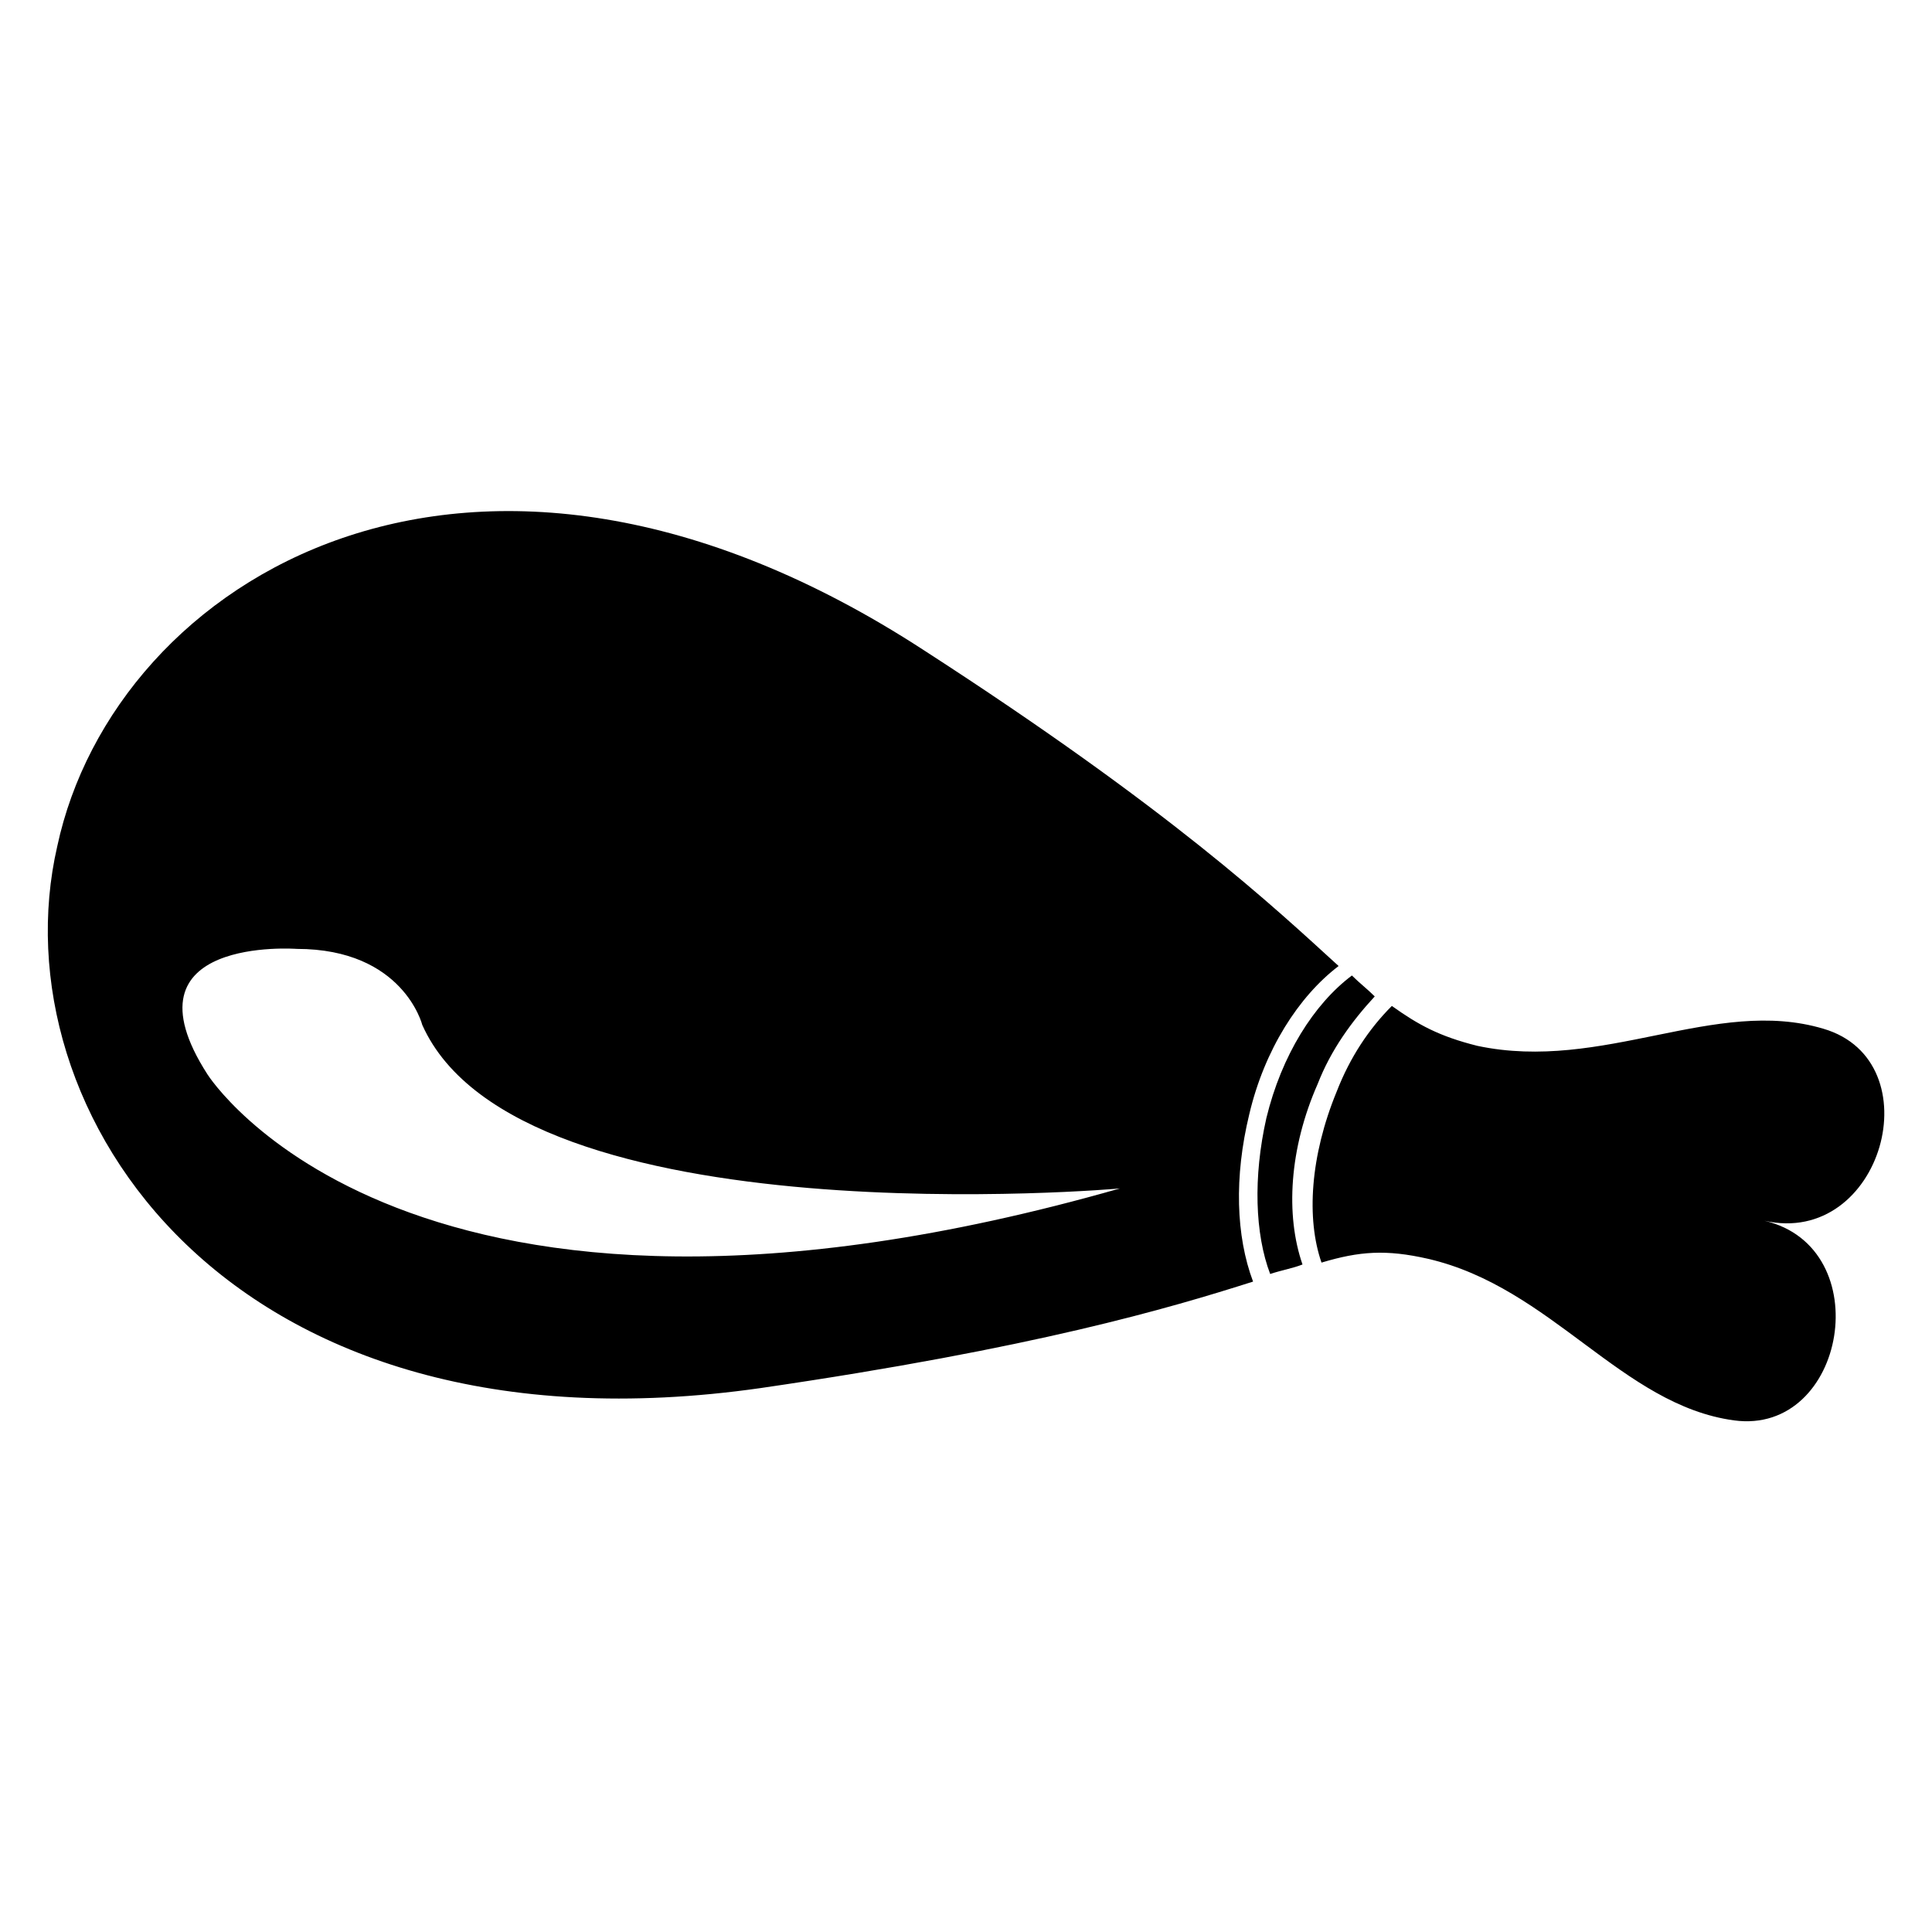
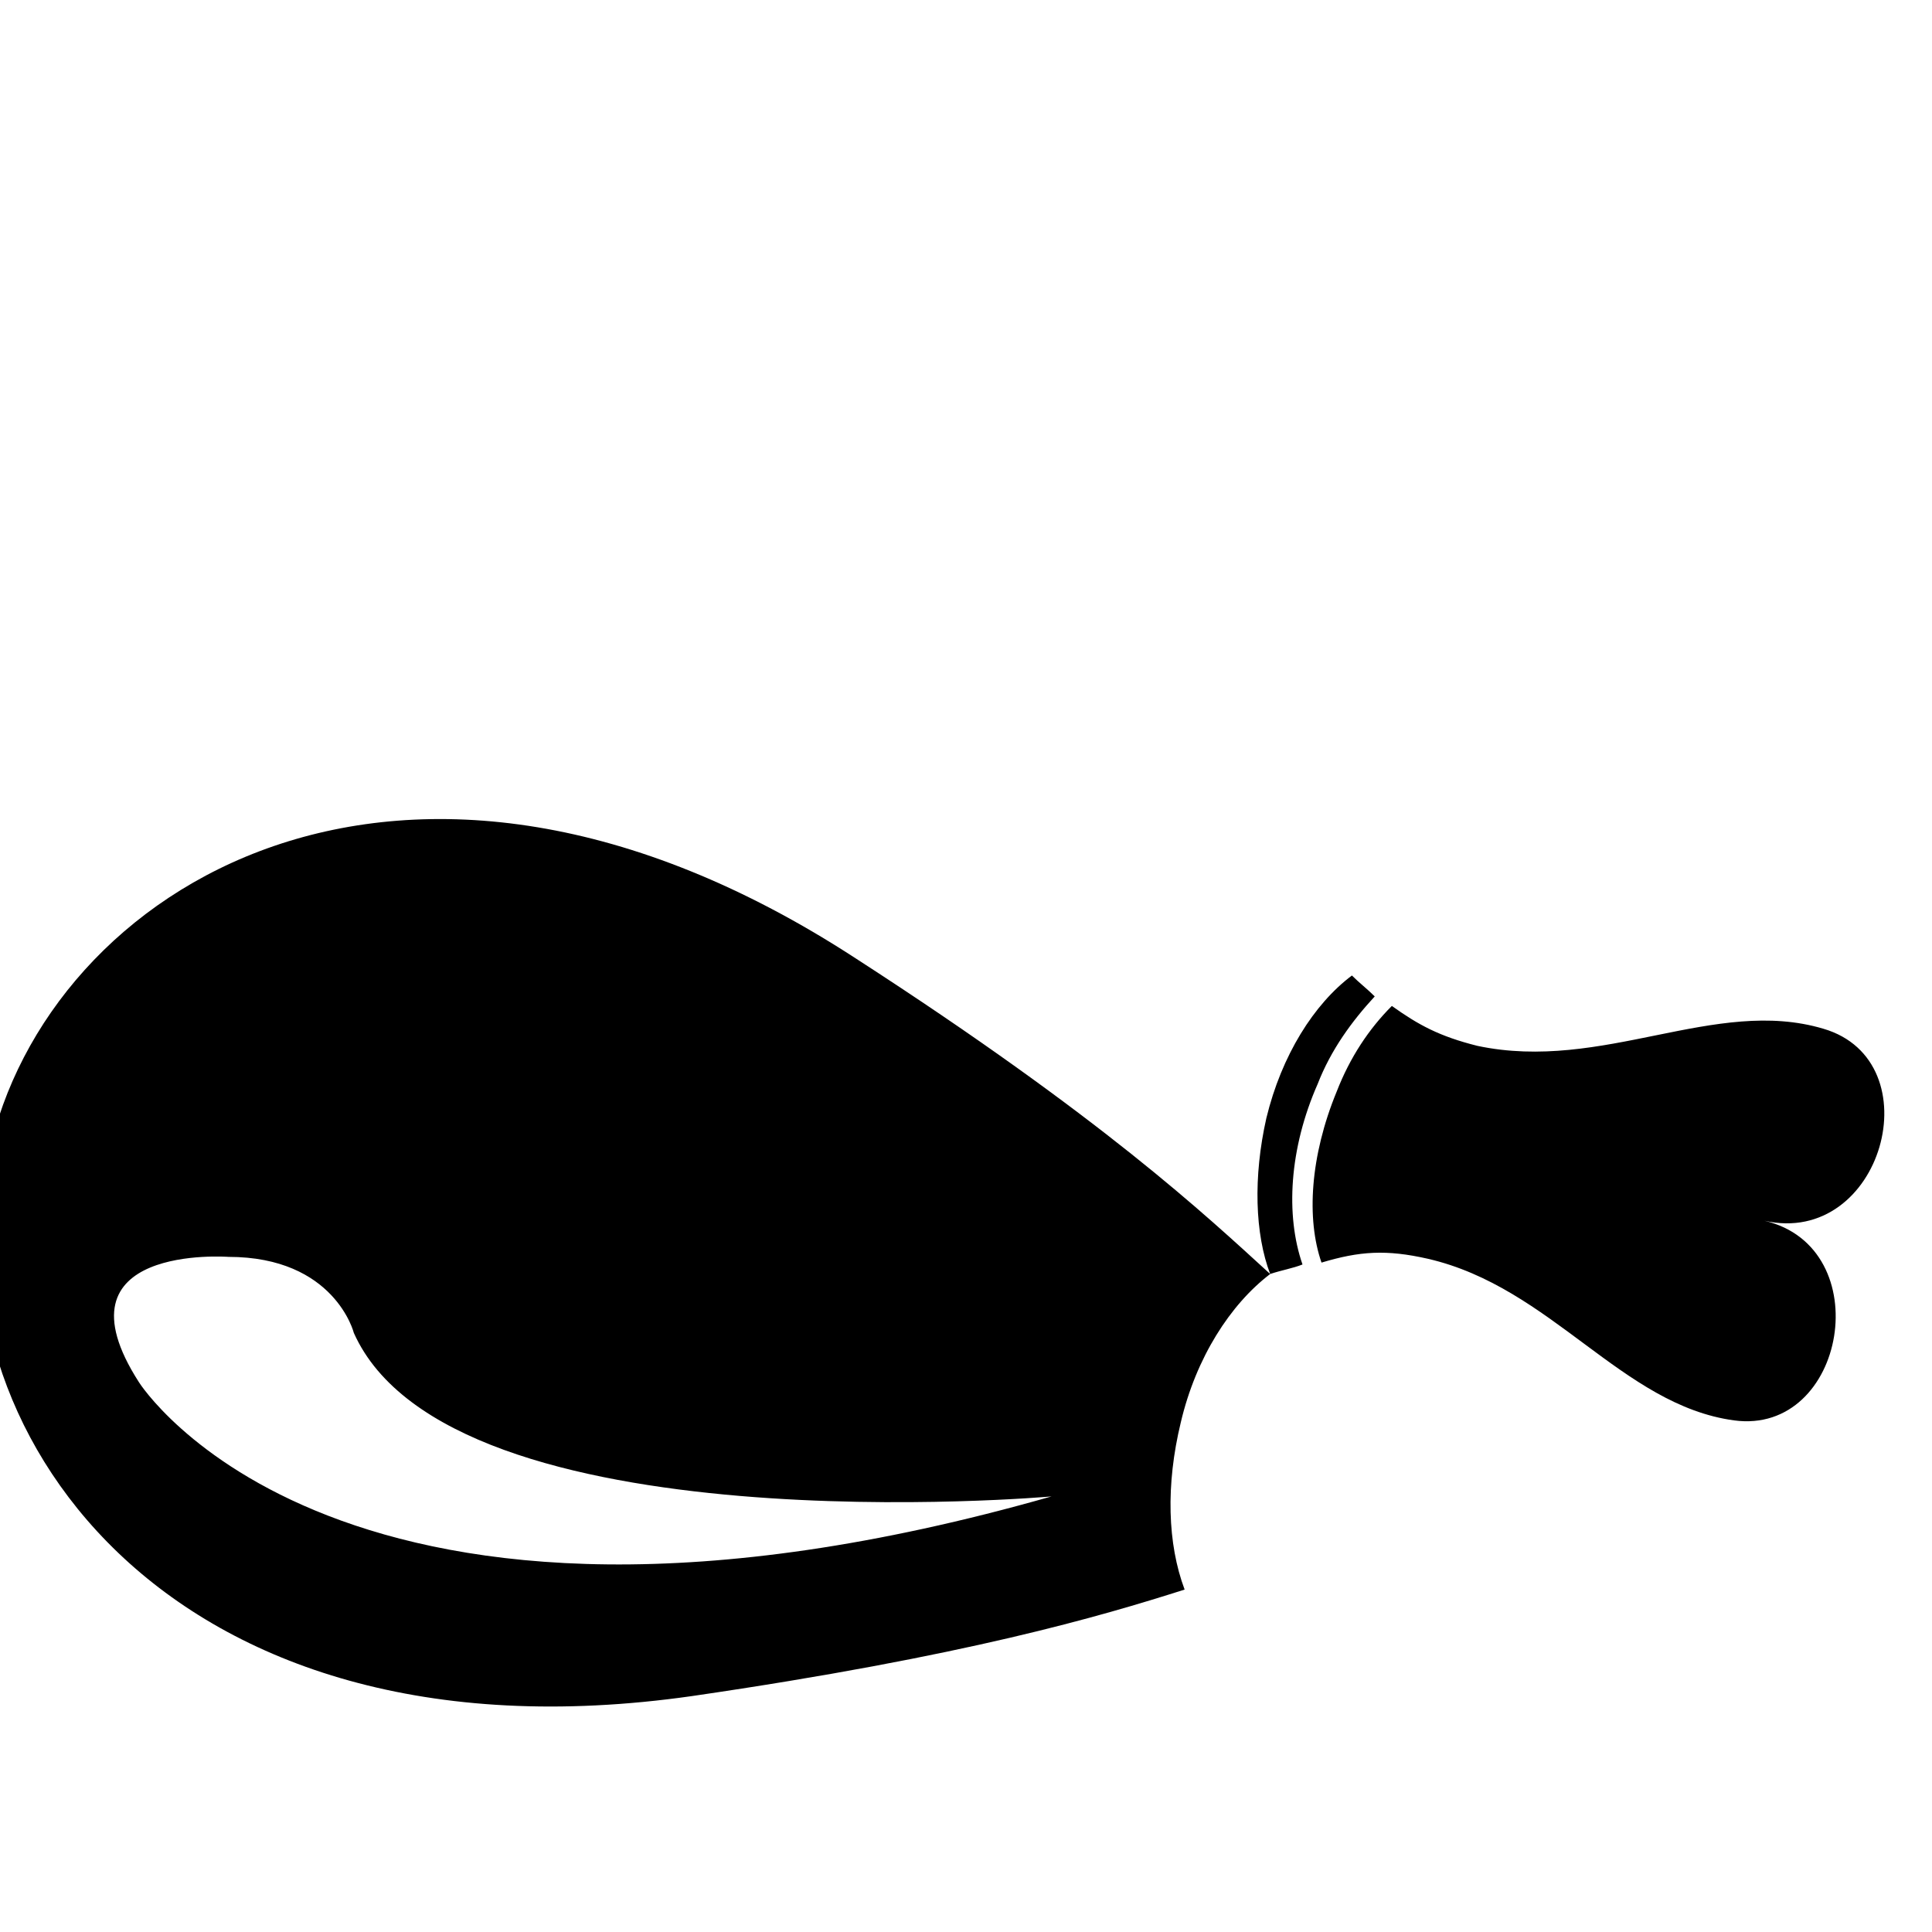
<svg xmlns="http://www.w3.org/2000/svg" fill="#000000" width="800px" height="800px" version="1.1" viewBox="144 144 512 512">
-   <path d="m611.6 467.51c31.234 7.055 44.84-42.32 15.617-50.883-28.719-8.566-58.441 11.586-91.691 4.535-10.078-2.519-15.617-5.543-22.672-10.578-6.047 6.047-11.082 13.602-14.609 22.672-7.055 17.129-8.062 33.754-4.031 45.344 10.078-3.023 17.129-3.527 28.215-1.008 32.746 7.559 51.387 38.793 81.113 42.824 29.723 4.027 38.289-45.852 8.059-52.906zm-130.99 14.109c3.023-1.008 6.047-1.512 8.566-2.519-4.535-13.098-3.527-30.73 4.031-47.863 3.527-9.07 9.07-16.625 15.113-23.176-2.016-2.016-4.031-3.527-6.047-5.543-10.078 7.559-18.641 21.16-22.672 37.785-3.527 15.621-3.023 30.734 1.008 41.316zm18.137-81.617c-17.129-15.617-44.336-41.312-109.83-83.633-119.91-78.09-214.62-18.641-229.74 51.891-16.121 70.031 45.344 163.74 186.41 143.59 72.547-10.578 108.32-21.16 130.49-28.215-4.535-12.09-5.039-27.711-1.008-44.336 4.031-17.125 13.098-31.234 23.68-39.293zm-57.938 58.945c-188.93 53.906-241.83-30.23-241.83-30.23-23.68-36.777 23.68-33.25 23.68-33.25 28.215 0 33.25 20.152 33.25 20.152 25.691 57.434 185.4 43.328 184.9 43.328z" />
+   <path d="m611.6 467.51c31.234 7.055 44.84-42.32 15.617-50.883-28.719-8.566-58.441 11.586-91.691 4.535-10.078-2.519-15.617-5.543-22.672-10.578-6.047 6.047-11.082 13.602-14.609 22.672-7.055 17.129-8.062 33.754-4.031 45.344 10.078-3.023 17.129-3.527 28.215-1.008 32.746 7.559 51.387 38.793 81.113 42.824 29.723 4.027 38.289-45.852 8.059-52.906zm-130.99 14.109c3.023-1.008 6.047-1.512 8.566-2.519-4.535-13.098-3.527-30.73 4.031-47.863 3.527-9.07 9.07-16.625 15.113-23.176-2.016-2.016-4.031-3.527-6.047-5.543-10.078 7.559-18.641 21.16-22.672 37.785-3.527 15.621-3.023 30.734 1.008 41.316zc-17.129-15.617-44.336-41.312-109.83-83.633-119.91-78.09-214.62-18.641-229.74 51.891-16.121 70.031 45.344 163.74 186.41 143.59 72.547-10.578 108.32-21.16 130.49-28.215-4.535-12.09-5.039-27.711-1.008-44.336 4.031-17.125 13.098-31.234 23.68-39.293zm-57.938 58.945c-188.93 53.906-241.83-30.23-241.83-30.23-23.68-36.777 23.68-33.25 23.68-33.25 28.215 0 33.25 20.152 33.25 20.152 25.691 57.434 185.4 43.328 184.9 43.328z" />
</svg>